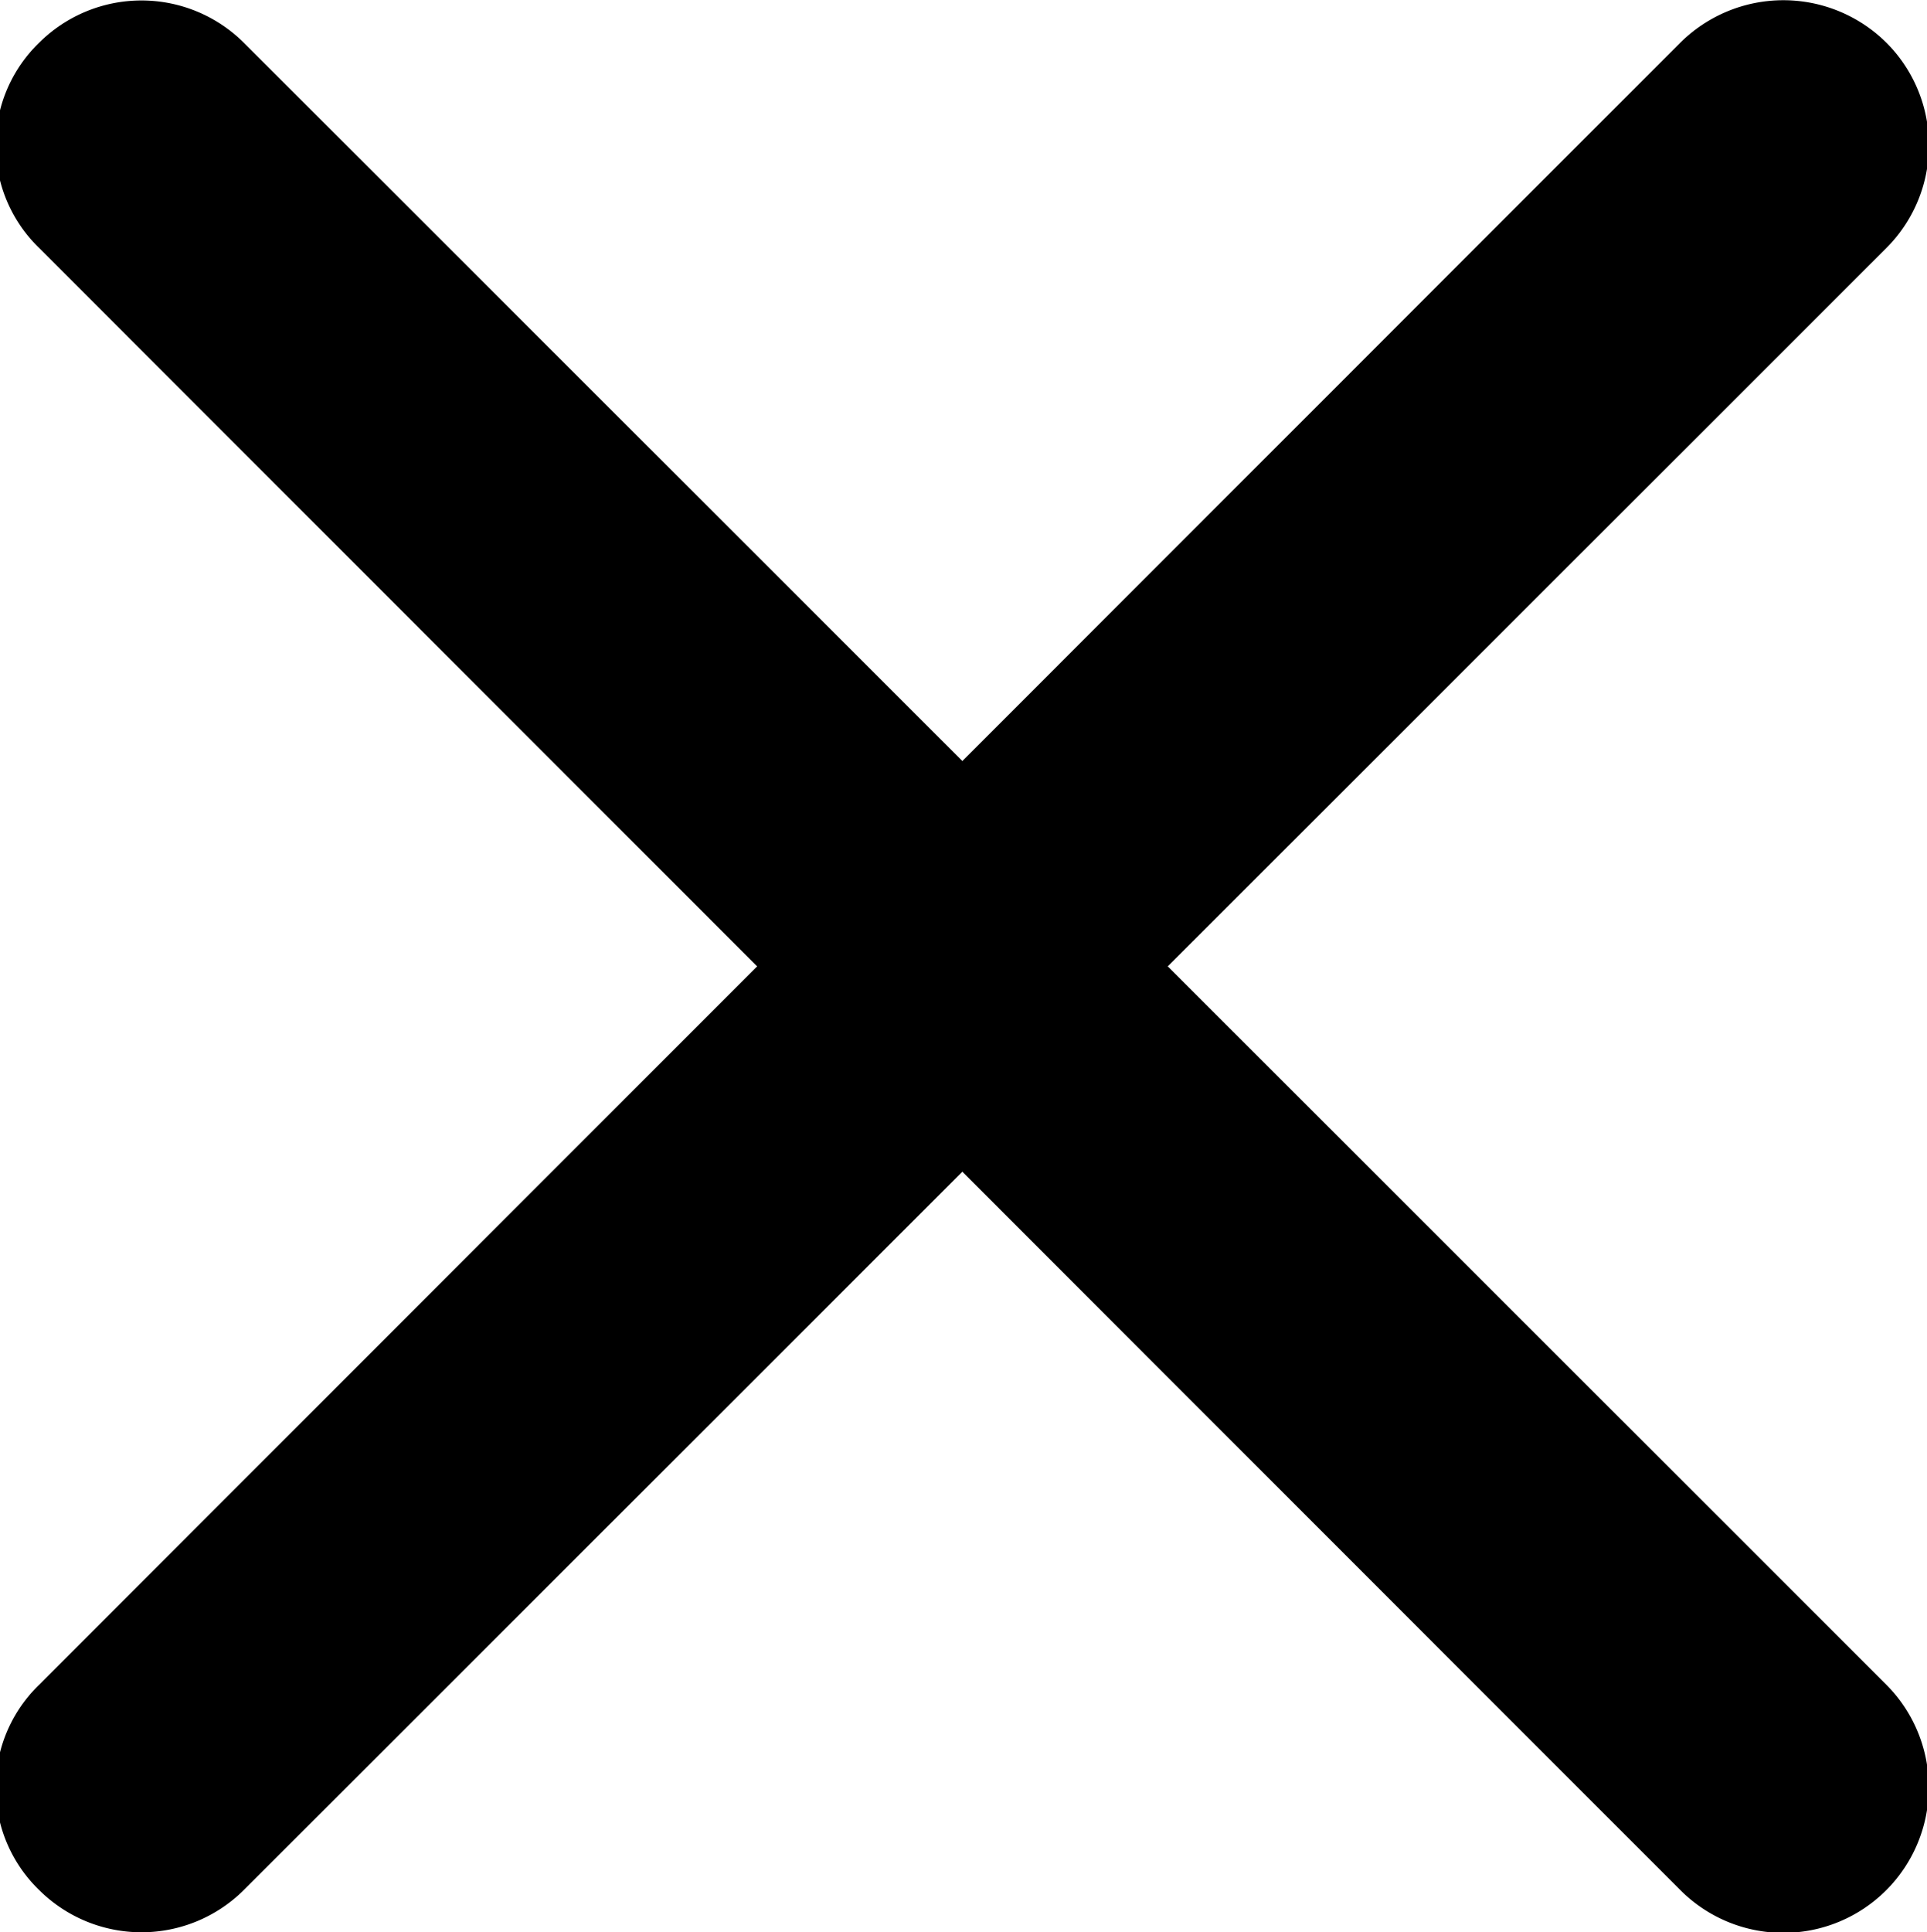
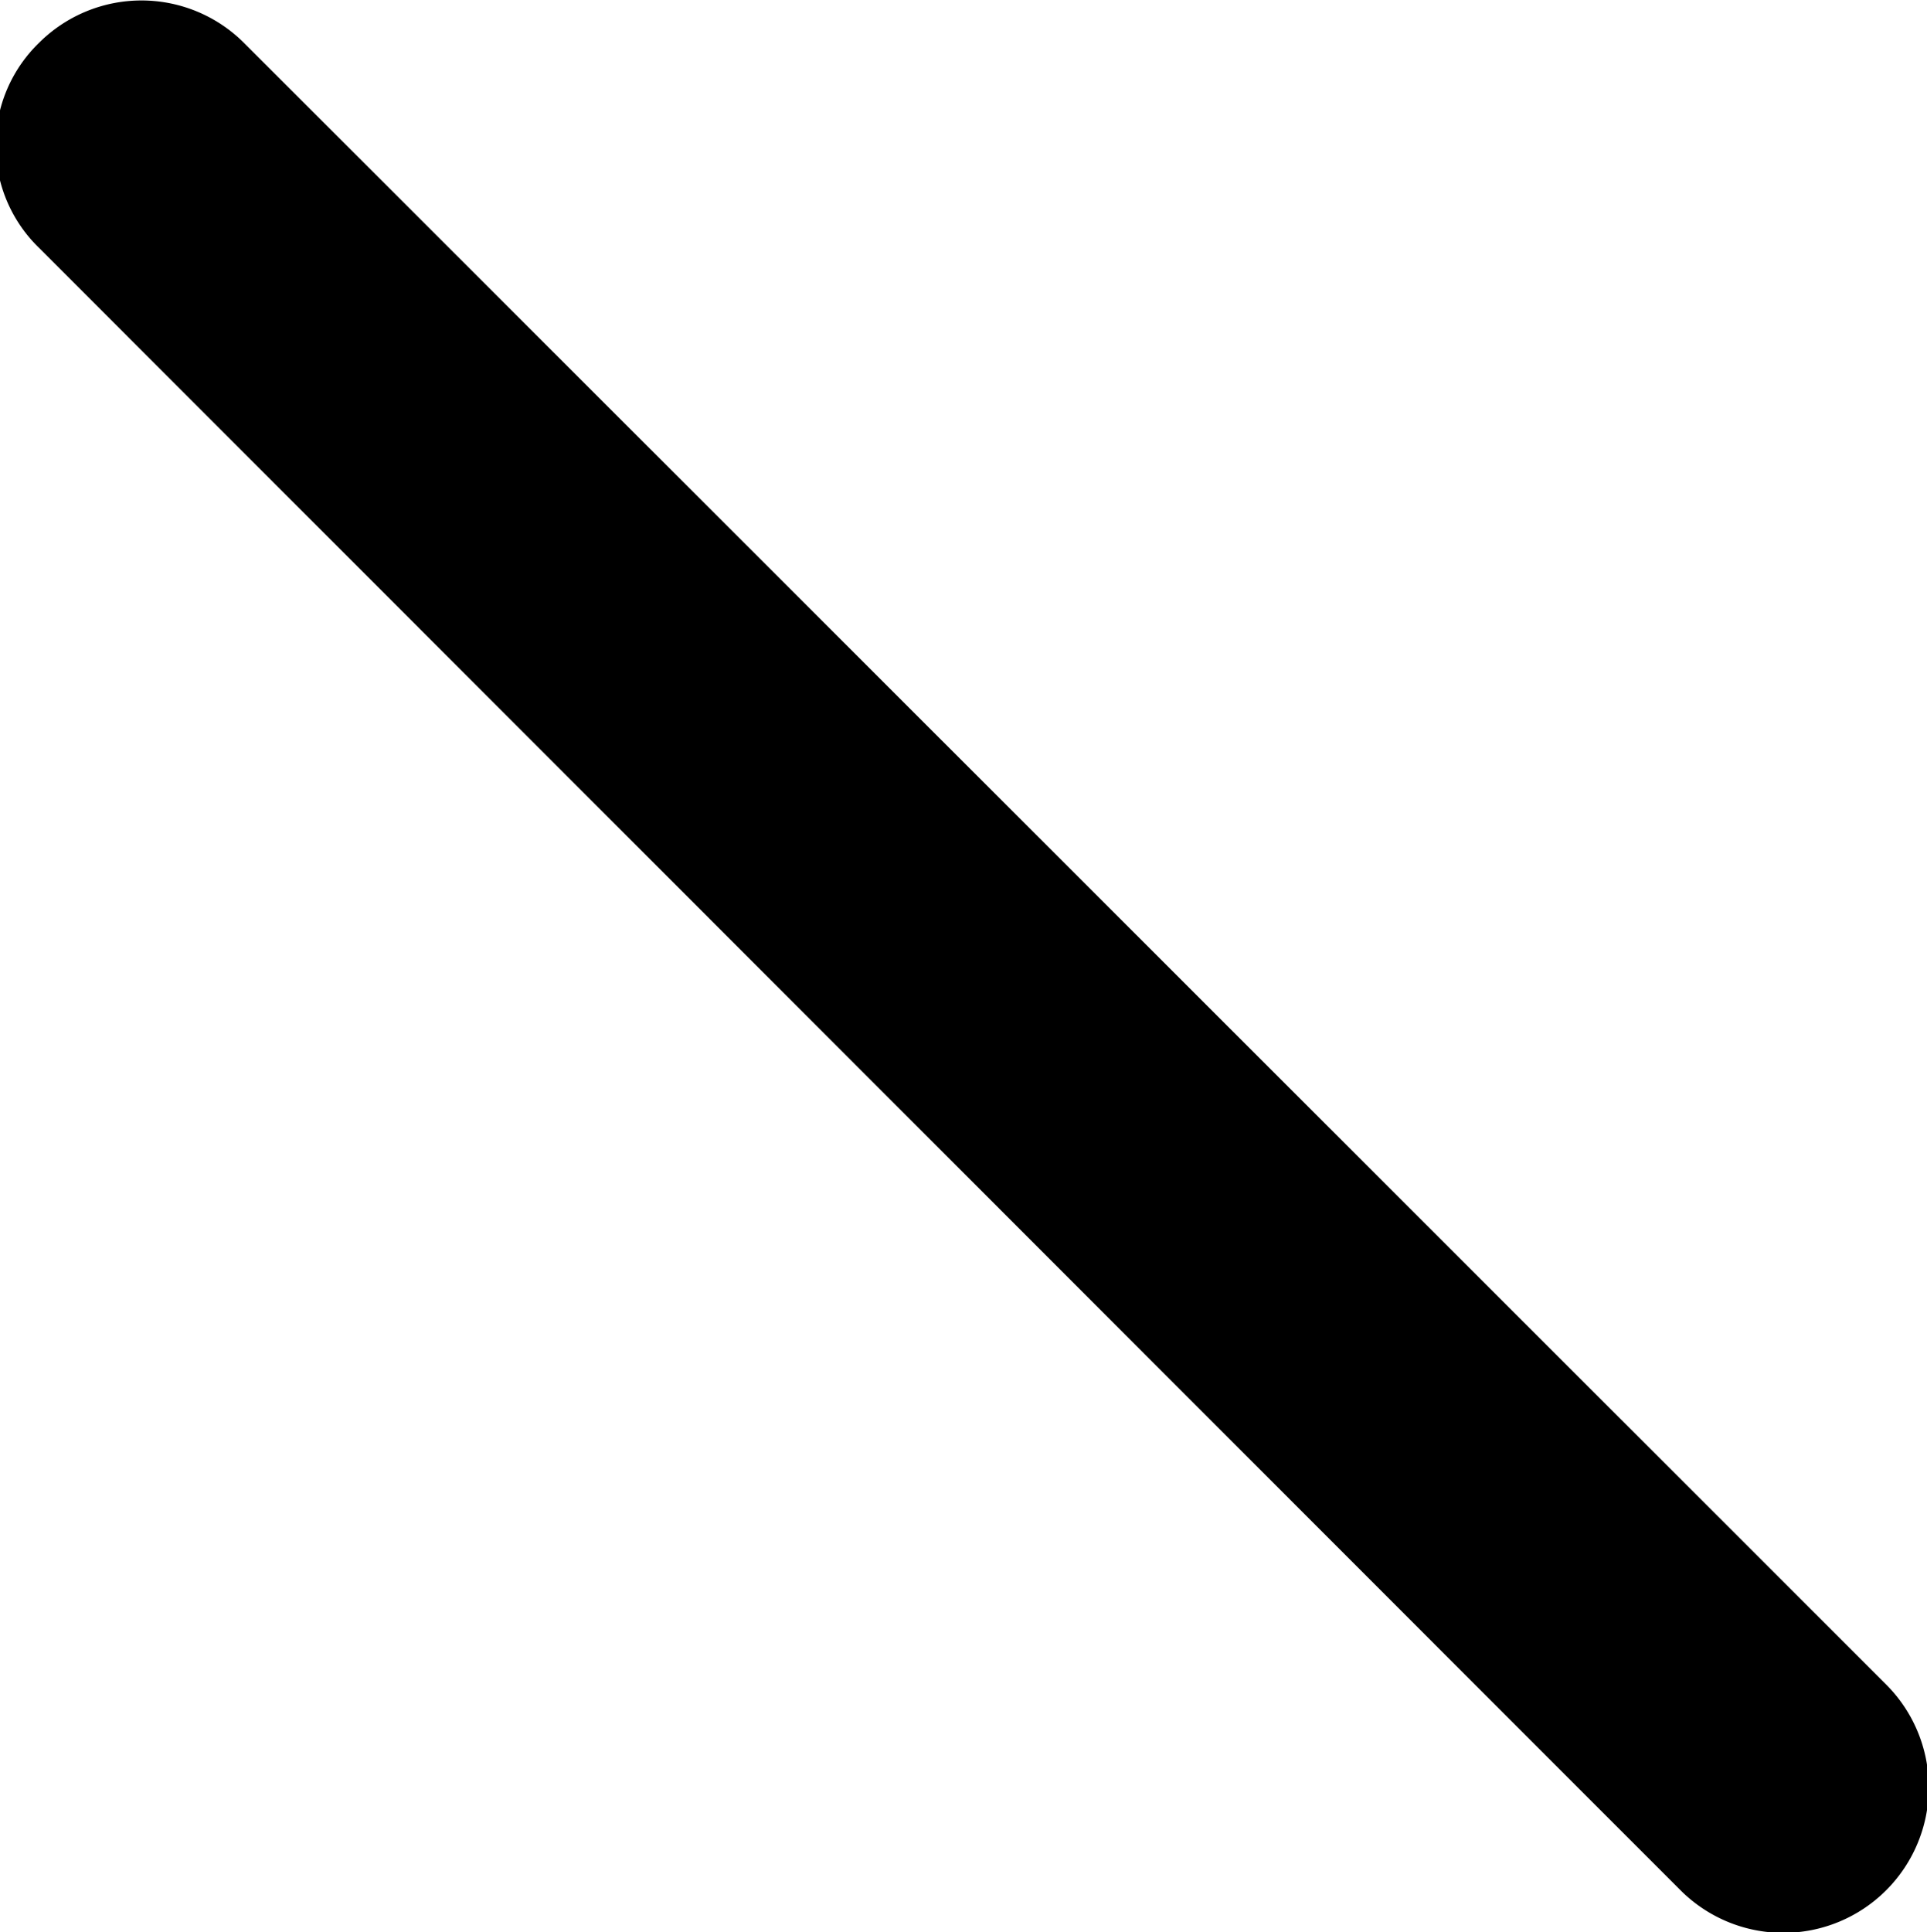
<svg xmlns="http://www.w3.org/2000/svg" id="组_116" data-name="组 116" width="13.28" height="13.313" viewBox="0 0 13.28 13.313">
  <defs>
    <style>
      .cls-1 {
        fill-rule: evenodd;
      }
    </style>
  </defs>
  <path id="圆角矩形_2322" data-name="圆角矩形 2322" class="cls-1" d="M1829.4,179.7l11.32,11.314a1,1,0,1,1-1.42,1.415l-11.31-11.314a0.984,0.984,0,0,1,0-1.415A1,1,0,0,1,1829.4,179.7Z" transform="translate(-1827.72 -179.406)" />
-   <path id="圆角矩形_2322_拷贝" data-name="圆角矩形 2322 拷贝" class="cls-1" d="M1840.72,179.7a1,1,0,0,1,0,1.415l-11.32,11.314a1,1,0,0,1-1.41,0,0.984,0.984,0,0,1,0-1.415L1839.3,179.7A1.008,1.008,0,0,1,1840.72,179.7Z" transform="translate(-1827.72 -179.406)" />
</svg>